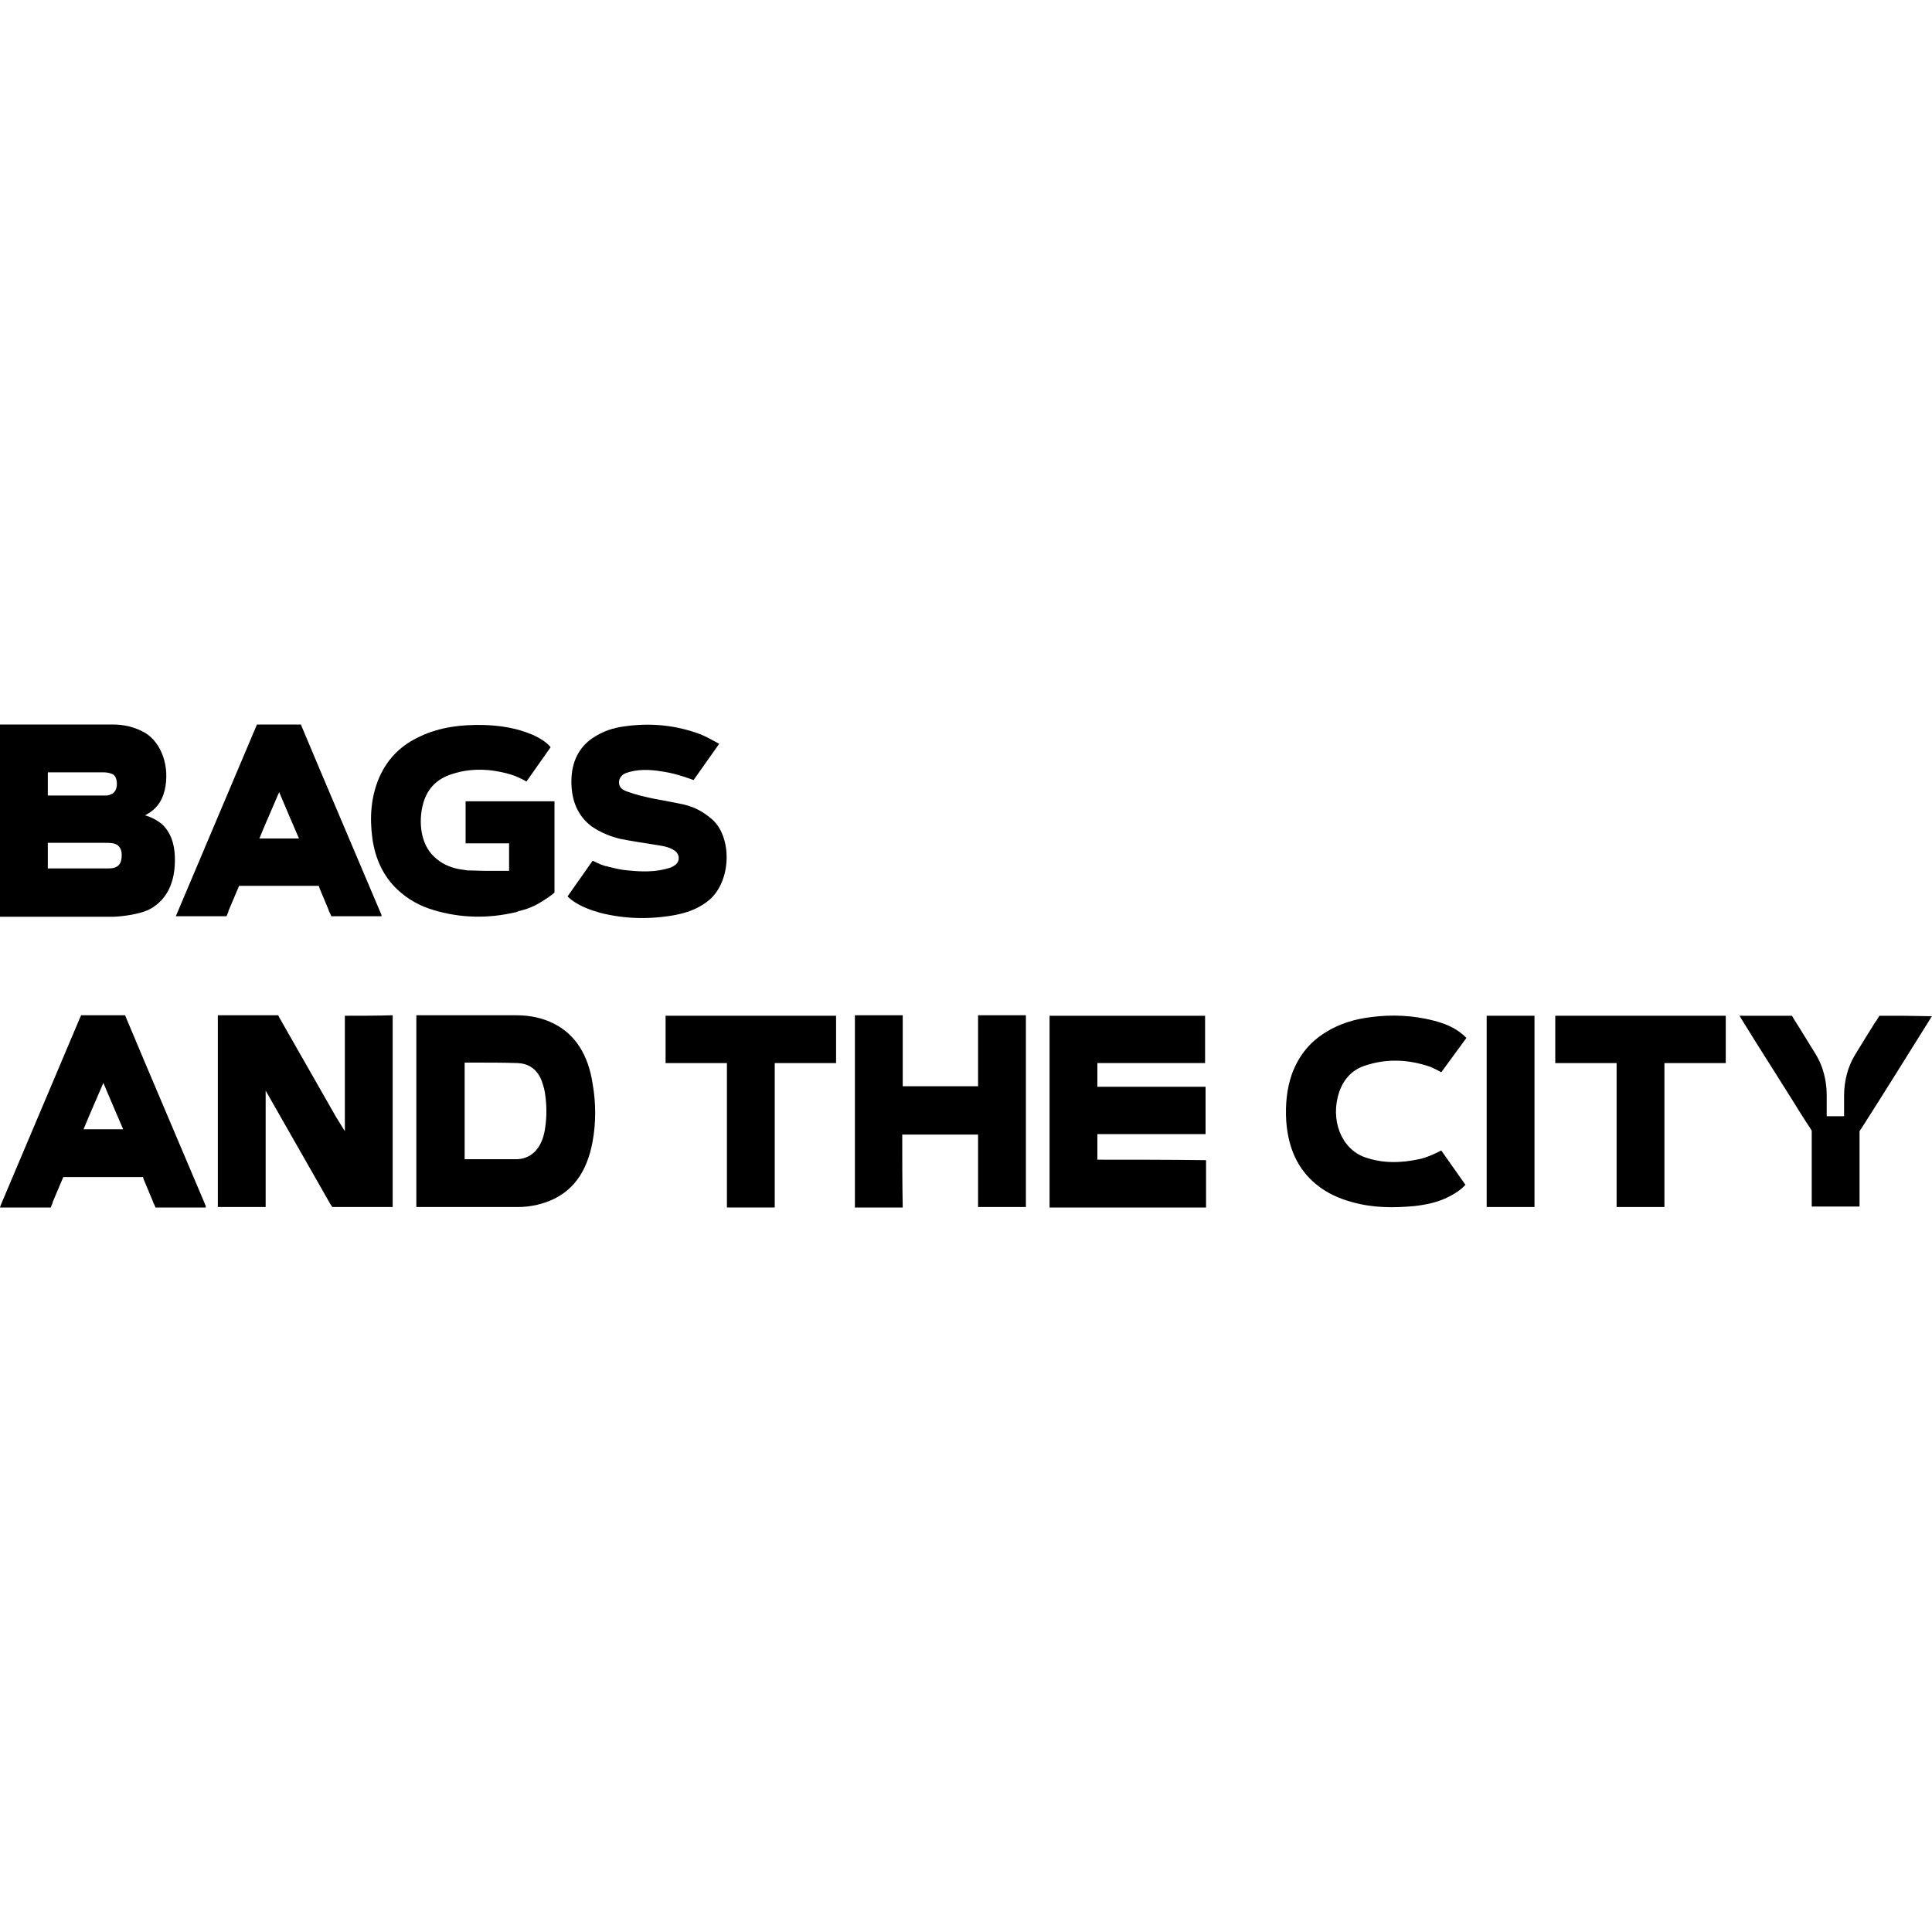
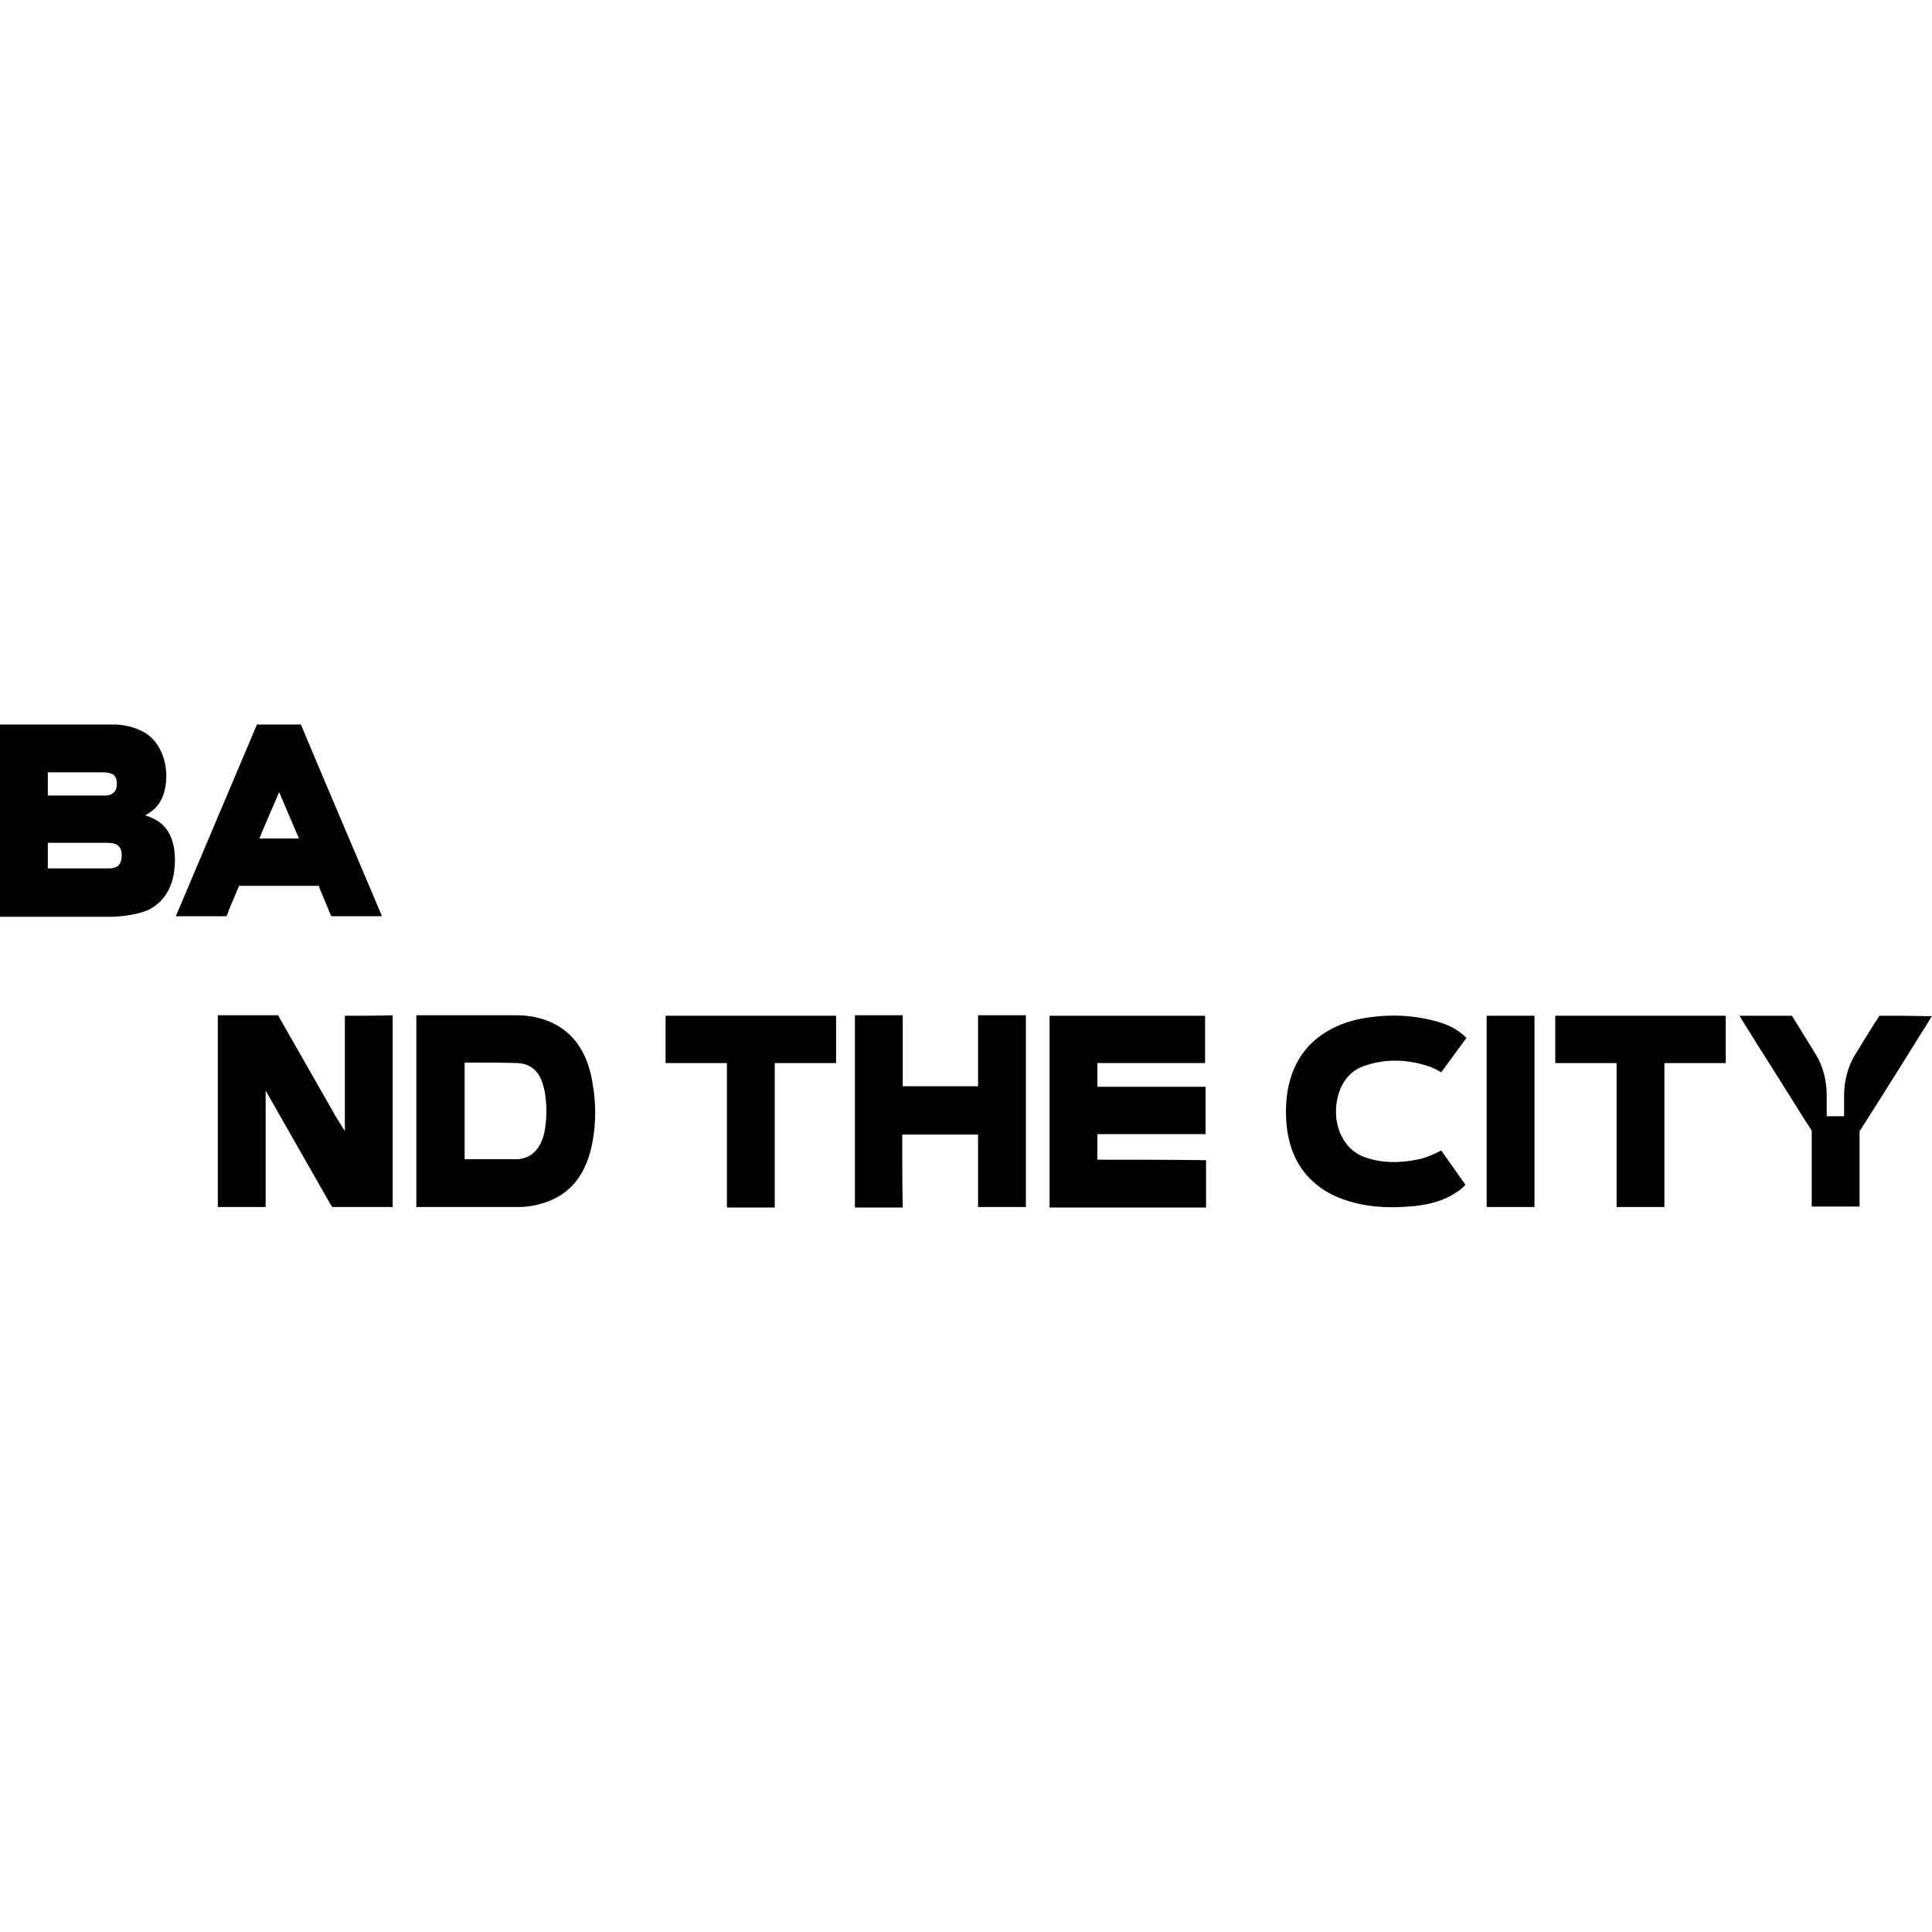
<svg xmlns="http://www.w3.org/2000/svg" version="1.1" id="Layer_1" x="0px" y="0px" viewBox="0 0 400 400" style="enable-background:new 0 0 400 400;" xml:space="preserve">
  <g id="_Слой_1-2">
    <g>
      <g>
        <path d="M36.2,177.3c-0.1-2.7-0.9-5-2.6-6.6c-0.9-0.8-2.4-1.6-3.6-1.9c0.1,0,0.2-0.1,0.4-0.2c1.8-1,3.1-2.5,3.7-5     c1.1-4.8-0.6-9.8-4.1-11.9c-2.1-1.2-4.4-1.7-6.6-1.7H0v39.8h3.7c6.4,0,19.2,0,19.9,0c2.1-0.1,5-0.5,7.1-1.4     C34.5,186.5,36.4,182.7,36.2,177.3z M21.4,159.9c0.6,0,1.2,0.1,1.7,0.3c0.7,0.2,1.1,1,1.1,2.1c0,1-0.4,1.8-1.1,2.1     c-0.4,0.2-0.8,0.3-1.1,0.3l0,0h-3.8H9.9v-4.8H21.4z M23.5,179.7c-0.5,0.1-0.9,0.1-1.4,0.1c-1.7,0-3.3,0-5,0l0.1,0H9.9v-5.3h0.6     c3.8,0,7.6,0,11.3,0c0.5,0,1,0,1.6,0.1c1.1,0.2,1.8,1,1.8,2.4C25.2,178.6,24.7,179.4,23.5,179.7L23.5,179.7z" />
-         <path d="M147.5,169.7c-1.8-1.6-3.7-2.6-5.8-3.1c-3.9-0.9-8-1.3-11.8-2.7c-0.6-0.2-1.3-0.5-1.6-1.2c-0.5-1.3,0.4-2.3,1.2-2.6     c2.3-0.9,5-0.8,7.4-0.4c2.3,0.3,4.5,1,6.7,1.8l0,0l5.3-7.5c-1.3-0.7-2.5-1.4-3.7-1.9c-5.2-2-10.6-2.5-16-1.7     c-2.3,0.3-4.4,1-6.5,2.4c-2.8,1.9-4.4,4.9-4.4,9c0,4.1,1.4,7.2,4.2,9.3c1.9,1.3,3.9,2.1,6,2.6c2.6,0.5,5.2,0.9,7.8,1.3     c1.2,0.2,2.4,0.4,3.5,1.2c0.9,0.7,1,2,0.1,2.8c-0.4,0.3-0.9,0.6-1.3,0.7c-2.9,0.9-5.8,0.8-8.7,0.5c-1.3-0.1-2.5-0.4-3.7-0.7     c0,0,0,0-0.1,0c-0.3-0.1-0.5-0.2-0.8-0.2c-1-0.3-2-0.8-2.6-1.1l-5.2,7.4c0.3,0.3,0.6,0.5,0.8,0.7c1.9,1.4,3.9,2.1,6,2.7     c5.2,1.3,10.4,1.4,15.7,0.4c2.5-0.5,4.9-1.4,7-3.2C151.5,182.1,151.5,173.3,147.5,169.7L147.5,169.7z" />
-         <path d="M114.8,166.6c0-0.2,0-0.5,0-0.7H96.4v8.7h2.5c1.8,0,3.6,0,5.4,0h1.1v0.4v0.8c0,0.5,0,1,0,1.6c0,0.3,0,0.5,0,0.7l0,2.2     l-4.8,0c-1.4,0-2.9-0.1-3.9-0.1c-0.6-0.1-1.3-0.2-1.9-0.3c-1.8-0.4-3.4-1.1-4.9-2.5c-2.9-2.7-3.2-7.3-2.4-10.6     c0.8-3.4,2.8-5.3,5.4-6.3c4.3-1.6,8.7-1.4,13-0.1c1,0.3,2,0.8,3.1,1.4l5-7.1c-0.8-1-2.2-1.9-3.8-2.6c-3.3-1.4-6.7-1.9-10.1-2     c-4.5-0.1-9,0.4-13.2,2.4c-3.6,1.7-6.5,4.2-8.4,8.5c-1.7,4-2,8.2-1.4,12.6c0.6,4.3,2.3,7.8,5.1,10.5c2.2,2.1,4.8,3.5,7.5,4.3     c5.6,1.7,11.3,1.8,16.9,0.5v0c0.2,0,0.4-0.1,0.6-0.2c0.1,0,0.1,0,0.2-0.1c0,0,0,0,0,0c0.1,0,0.1,0,0.2,0c1.6-0.4,3.1-1,4.5-1.9     c1.7-1,2.7-1.9,2.7-1.9v-0.9c0,0,0,0,0-0.1C114.8,178.1,114.8,172.4,114.8,166.6L114.8,166.6z" />
        <path d="M78.8,189c-5.4-12.8-10.9-25.6-16.3-38.5c0,0,0,0,0,0l-0.2-0.5h-9.1l-16.8,39.7l10.5,0l0.2-0.5c0.1-0.2,0.2-0.4,0.2-0.6     l2.2-5.2h16.5l0.2,0.6c0,0,0,0,0,0c0.4,1,0.9,2.1,1.3,3.1l0.5,1.2c0.1,0.2,0.1,0.4,0.2,0.5c0,0.1,0,0.1,0.1,0.2l0.3,0.7h0.6v0     c0,0,0.1,0,0.1,0h0.2c2.4,0,4.8,0,7.2,0h2.3C79,189.4,78.9,189.2,78.8,189L78.8,189z M53.7,173.6c1.3-3.2,2.7-6.3,4.1-9.6     c1.4,3.3,2.7,6.4,4.1,9.6H53.7z" />
      </g>
      <g>
        <g>
          <path d="M186.8,234.9h15.7v15h9.9v-39.7h-9.9v14.7h-15.6v-14.7h-9.9V250h9.9C186.8,244.9,186.8,240,186.8,234.9z" />
          <path d="M227.2,240.1v-5.3h22.4V225h-22.4v-4.9h20.6l1.7,0v-5.9c0-1,0-2.1,0-3.1v-0.8h-32.2V250h32.4v-9.8      C242.1,240.1,234.7,240.1,227.2,240.1L227.2,240.1z" />
          <path d="M173.1,220.1v-9.8h-35.3v9.8h12.7V250h9.9v-29.9H173.1z" />
        </g>
        <g>
          <path d="M71.4,210.3v23.9l-1.8-2.9c-3.9-6.8-7.8-13.7-11.7-20.5l-0.3-0.6h-1.2c-3.6,0-7.2,0-10.8,0h-0.5v39.7h9.9v-24.1      l13.4,23.5l0.4,0.6h0.7l11.8,0v-39.7C78,210.3,74.7,210.3,71.4,210.3L71.4,210.3z" />
          <path d="M122.7,224.4c-0.9-6-3.6-10.2-7.9-12.4c-2.5-1.3-5.2-1.8-7.9-1.8c-3.4,0-6.9,0-10.3,0H86.2v39.7h12.3c2.9,0,5.8,0,8.7,0      c2.2,0,4.3-0.4,6.4-1.2c4.8-1.9,7.9-5.8,9.1-12.4C123.4,232.4,123.4,228.4,122.7,224.4L122.7,224.4z M112.9,233.3      c-0.5,4.1-2.6,6.5-5.7,6.7c-0.7,0-1.4,0-2.1,0c-1.9,0-3.8,0-5.7,0h-3.2v-10.3c0-3.2,0-6.4,0-9.6v-0.1h2.2c2.9,0,5.9,0,8.8,0.1      c2.1,0.1,4,1.1,5,3.8c0.3,0.9,0.6,1.9,0.7,2.9C113.2,229,113.2,231.2,112.9,233.3L112.9,233.3z" />
-           <path d="M42.4,249.2c-5.4-12.8-10.9-25.6-16.3-38.5c0,0,0,0,0,0l-0.2-0.5h-9.1l-0.4,0.9C11,223.9,5.6,236.6,0.2,249.4      c-0.1,0.2-0.1,0.3-0.2,0.6l10.5,0l0.2-0.5c0.1-0.2,0.2-0.4,0.2-0.6l2.2-5.2h16.5l0.2,0.6c0,0,0,0,0,0c0.4,1,0.9,2.1,1.3,3.1      l0.5,1.2c0.1,0.2,0.1,0.4,0.2,0.5c0,0.1,0,0.1,0.1,0.2l0.3,0.7h0.6v0c0,0,0.1,0,0.1,0h0.2c2.4,0,4.8,0,7.2,0h2.3      C42.6,249.6,42.5,249.4,42.4,249.2L42.4,249.2z M17.3,233.8c1.3-3.2,2.7-6.3,4.1-9.6c1.4,3.3,2.7,6.4,4.1,9.6H17.3L17.3,233.8z" />
        </g>
        <g>
          <path d="M357.3,220.1v-9.8h-35.3v9.8h12.7v29.8h9.9v-29.8H357.3L357.3,220.1z" />
          <polygon points="307.8,210.3 307.8,223.9 307.8,236.5 307.8,249.9 307.8,249.9 317.7,249.9 317.7,249.9 317.7,210.3     " />
          <path d="M298.4,238.2c-1.4,0.7-3.1,1.5-4.6,1.8c-3.8,0.8-7.5,0.9-11.2-0.4c-4.9-1.7-7.3-7.8-5.3-13.6c1-2.8,2.8-4.5,5.1-5.3      c4.6-1.6,9.2-1.4,13.8,0.2c0.7,0.3,1.5,0.7,2.2,1.1l5.2-7.1c-0.2-0.2-0.3-0.3-0.5-0.5c-1.9-1.7-4-2.5-6.3-3.1      c-4.3-1.1-8.7-1.3-13.1-0.7c-3.2,0.4-6.3,1.3-9.2,3.1c-3.1,1.9-5.5,4.6-7,8.6c-1.1,3.1-1.4,6.4-1.2,9.8c0.4,5.6,2.4,10,6.2,13.1      c2.3,1.9,4.9,3,7.5,3.7c4.3,1.2,8.5,1.2,12.9,0.8c2.5-0.3,5-0.8,7.4-2.1c1.1-0.6,2.2-1.3,3.1-2.3" />
          <path d="M393.8,210.3c-0.6,0-1.3,0-2,0h-2.7l0,0l-0.6,1l0,0l-0.3,0.4h0c-1,1.6-2.8,4.5-4.2,6.8c-1.4,2.3-2.2,5.3-2.2,8.3v4.3      h-3.6v-4.4c0-3-0.8-6-2.2-8.3c-1.5-2.4-3.3-5.4-4.4-7.1l0,0l-0.6-1h-10.9l0.1,0.1c0.1,0.1,0.1,0.2,0.2,0.3l0,0l0,0      c0,0.1,0.1,0.1,0.1,0.2c2.3,3.7,4.6,7.4,6.9,11l3.4,5.4c1.3,2.1,2.6,4.2,4,6.3l0.3,0.5v0.7c0,4.7,0,9.4,0,14.1v0.9h9.9V249      c0-4.7,0-9.3,0-14v-0.8l0.4-0.6c4.8-7.5,9.5-15.1,14.2-22.6c0.1-0.2,0.2-0.4,0.4-0.6l0,0L393.8,210.3L393.8,210.3z" />
        </g>
      </g>
    </g>
  </g>
</svg>